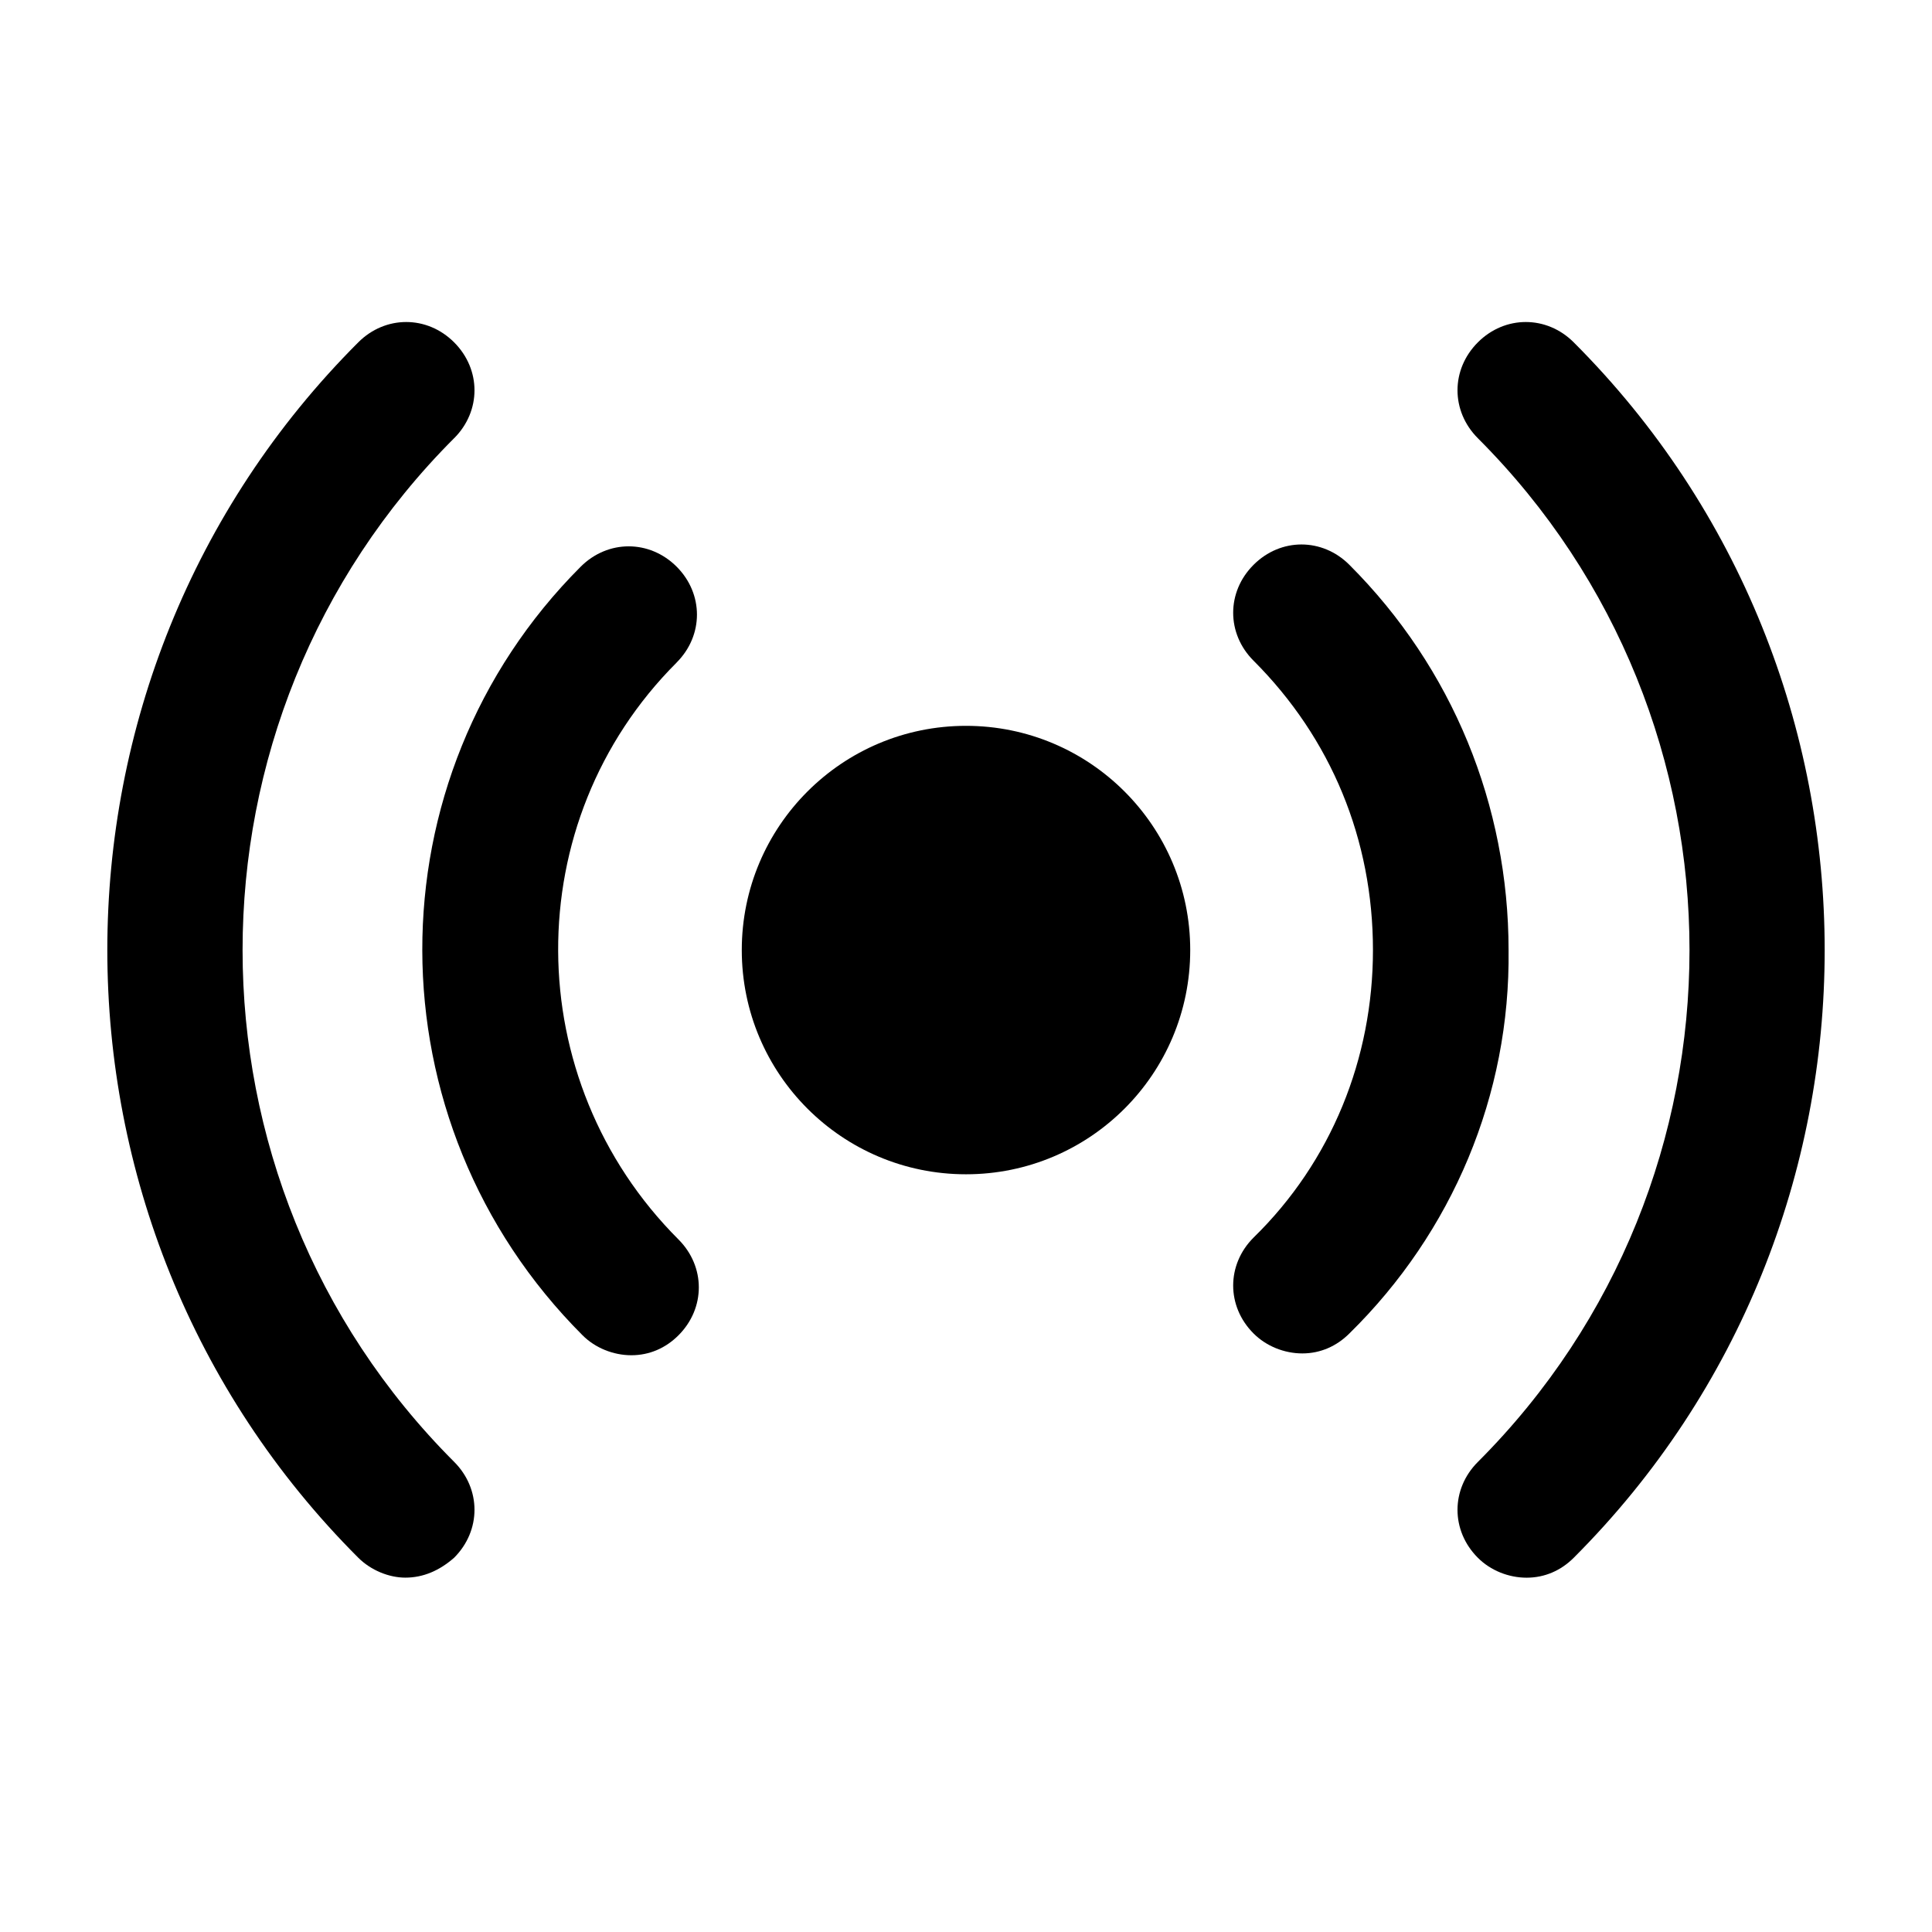
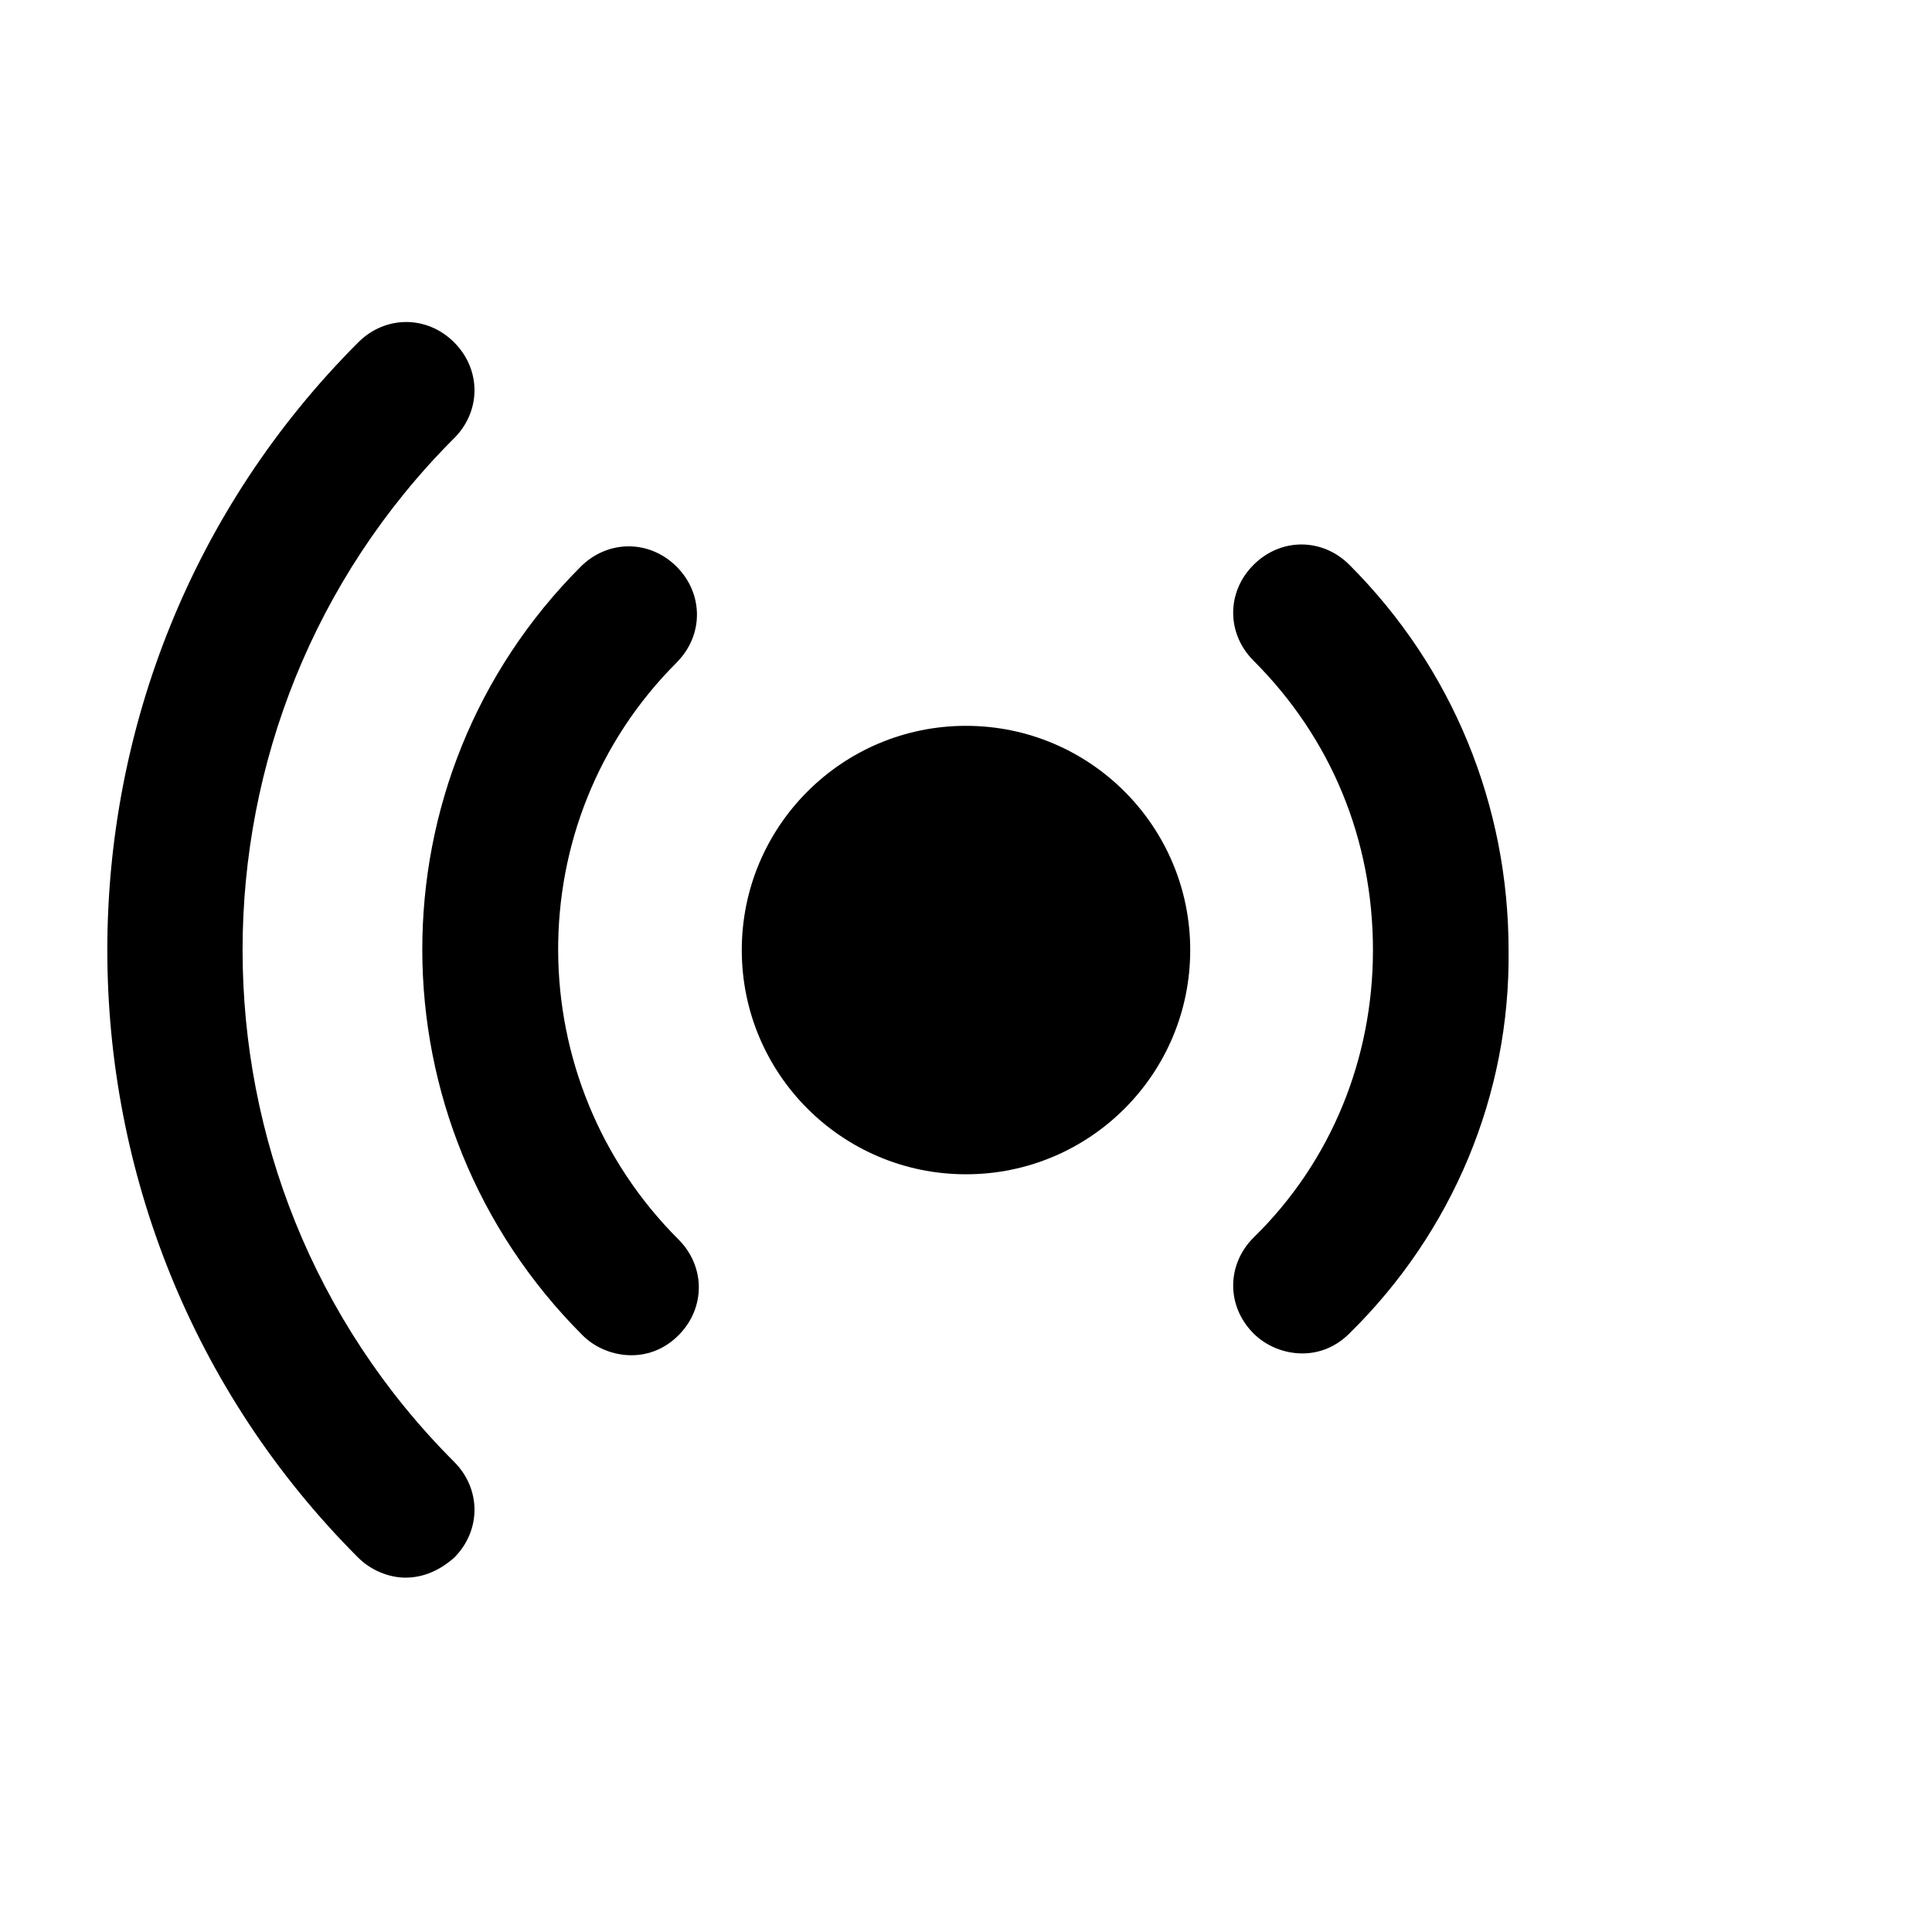
<svg xmlns="http://www.w3.org/2000/svg" width="36px" height="36px" viewBox="0 0 36 36" version="1.1">
  <title>telecommunications icon spacer</title>
  <g id="telecommunications-icon-spacer" stroke="none" stroke-width="1" fill="none" fill-rule="evenodd">
    <g id="Group-6" transform="translate(2, 6)" fill="#000000">
-       <path d="M27.324,0.379 C26.819,-0.126 26.043,-0.126 25.538,0.379 C25.032,0.885 25.032,1.66 25.538,2.166 C30.796,7.424 30.796,15.983 25.538,21.241 C25.032,21.746 25.032,22.522 25.538,23.027 C25.773,23.263 26.11,23.398 26.447,23.398 C26.784,23.398 27.087,23.264 27.324,23.027 C33.559,16.793 33.559,6.614 27.324,0.379 L27.324,0.379 Z" id="Fill-1" />
      <path d="M23.144,4.525 C22.639,4.019 21.863,4.019 21.358,4.525 C20.852,5.03 20.852,5.806 21.358,6.311 C22.807,7.76 23.583,9.647 23.583,11.703 C23.583,13.725 22.807,15.646 21.358,17.061 C20.852,17.566 20.852,18.342 21.358,18.847 C21.593,19.083 21.93,19.219 22.267,19.219 C22.604,19.219 22.907,19.084 23.144,18.847 C25.065,16.961 26.144,14.399 26.11,11.703 C26.11,9.007 25.065,6.445 23.144,4.525 L23.144,4.525 Z" id="Fill-2" />
      <path d="M6.462,2.166 C6.968,1.66 6.968,0.885 6.462,0.379 C5.957,-0.126 5.181,-0.126 4.676,0.379 C-1.559,6.614 -1.559,16.791 4.676,23.026 C4.912,23.261 5.249,23.397 5.553,23.397 C5.89,23.397 6.192,23.263 6.462,23.026 C6.968,22.52 6.968,21.745 6.462,21.239 C1.206,15.983 1.206,7.423 6.462,2.165 L6.462,2.166 Z" id="Fill-3" />
      <path d="M10.608,6.345 C11.113,5.84 11.113,5.065 10.608,4.559 C10.102,4.054 9.327,4.054 8.821,4.559 C4.879,8.502 4.879,14.905 8.856,18.882 C9.091,19.117 9.428,19.253 9.765,19.253 C10.102,19.253 10.405,19.119 10.642,18.882 C11.148,18.376 11.148,17.601 10.642,17.095 C7.676,14.13 7.642,9.31 10.608,6.346 L10.608,6.345 Z" id="Fill-4" />
      <path d="M20.178,11.703 C20.178,14.011 18.308,15.881 16,15.881 C13.692,15.881 11.822,14.011 11.822,11.703 C11.822,9.396 13.692,7.525 16,7.525 C18.308,7.525 20.178,9.396 20.178,11.703" id="Fill-5" />
    </g>
  </g>
</svg>